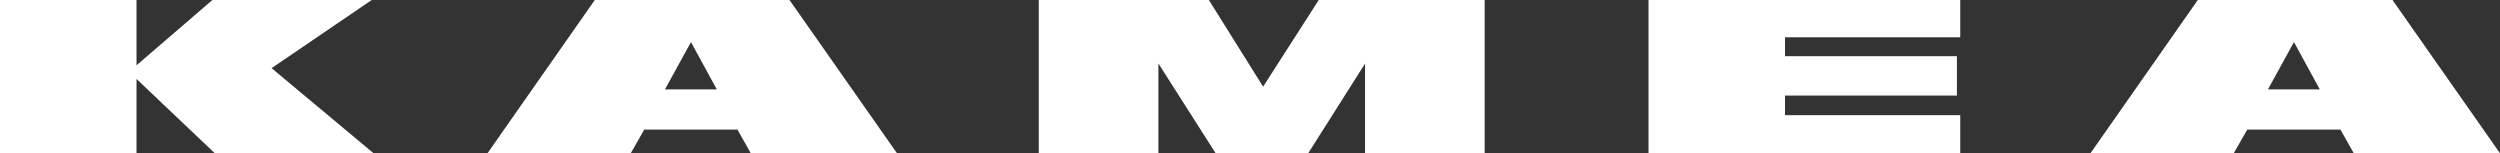
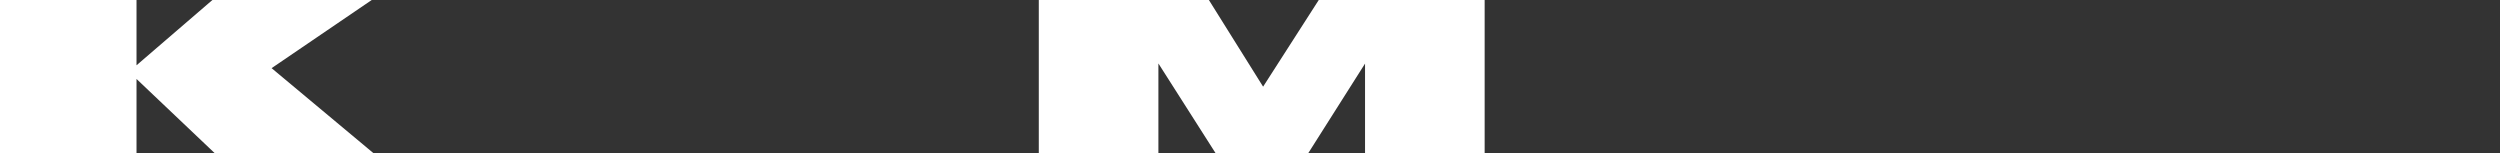
<svg xmlns="http://www.w3.org/2000/svg" viewBox="0 0 749.74 45.95" data-name="Layer 2" id="Layer_2">
  <rect x="0" y="0" width="749.74" height="45.95" fill="#333333" stroke="none" />
  <defs>
    <style>
      .cls-1 {
        fill: #fff;
      }
    </style>
  </defs>
  <g data-name="Layer 1" id="Layer_1-2">
    <g>
      <polygon points="111.48 0 63.7 0 40.94 19.58 40.94 0 0 0 0 45.95 40.94 45.95 40.94 23.68 64.41 45.95 112.02 45.95 81.45 20.44 111.48 0" class="cls-1" />
-       <path d="M178.38,0l-32.18,45.95h42.96l4.05-7.08h27.95l3.99,7.08h43.85L236.77,0h-58.39ZM199.41,26.82l7.81-14.2,7.75,14.2h-15.55Z" class="cls-1" />
      <polygon points="378.8 25.99 362.54 0 311.53 0 311.53 45.95 347.4 45.95 347.4 19.03 364.56 45.95 392.33 45.95 409.37 19.07 409.37 45.95 445.24 45.95 445.24 0 395.49 0 378.8 25.99" class="cls-1" />
-       <polygon points="494.38 45.95 587.87 45.95 587.87 34.54 535.31 34.54 535.31 28.66 586.87 28.66 586.87 16.85 578.45 16.85 535.31 16.85 535.31 11.18 587.87 11.18 587.87 0 494.38 0 494.38 45.95" class="cls-1" />
-       <path d="M717.5,0h-58.39l-32.18,45.95h42.96l4.05-7.08h27.95l3.99,7.08h43.85L717.5,0ZM680.14,26.82l7.81-14.2,7.75,14.2h-15.55Z" class="cls-1" />
    </g>
  </g>
</svg>